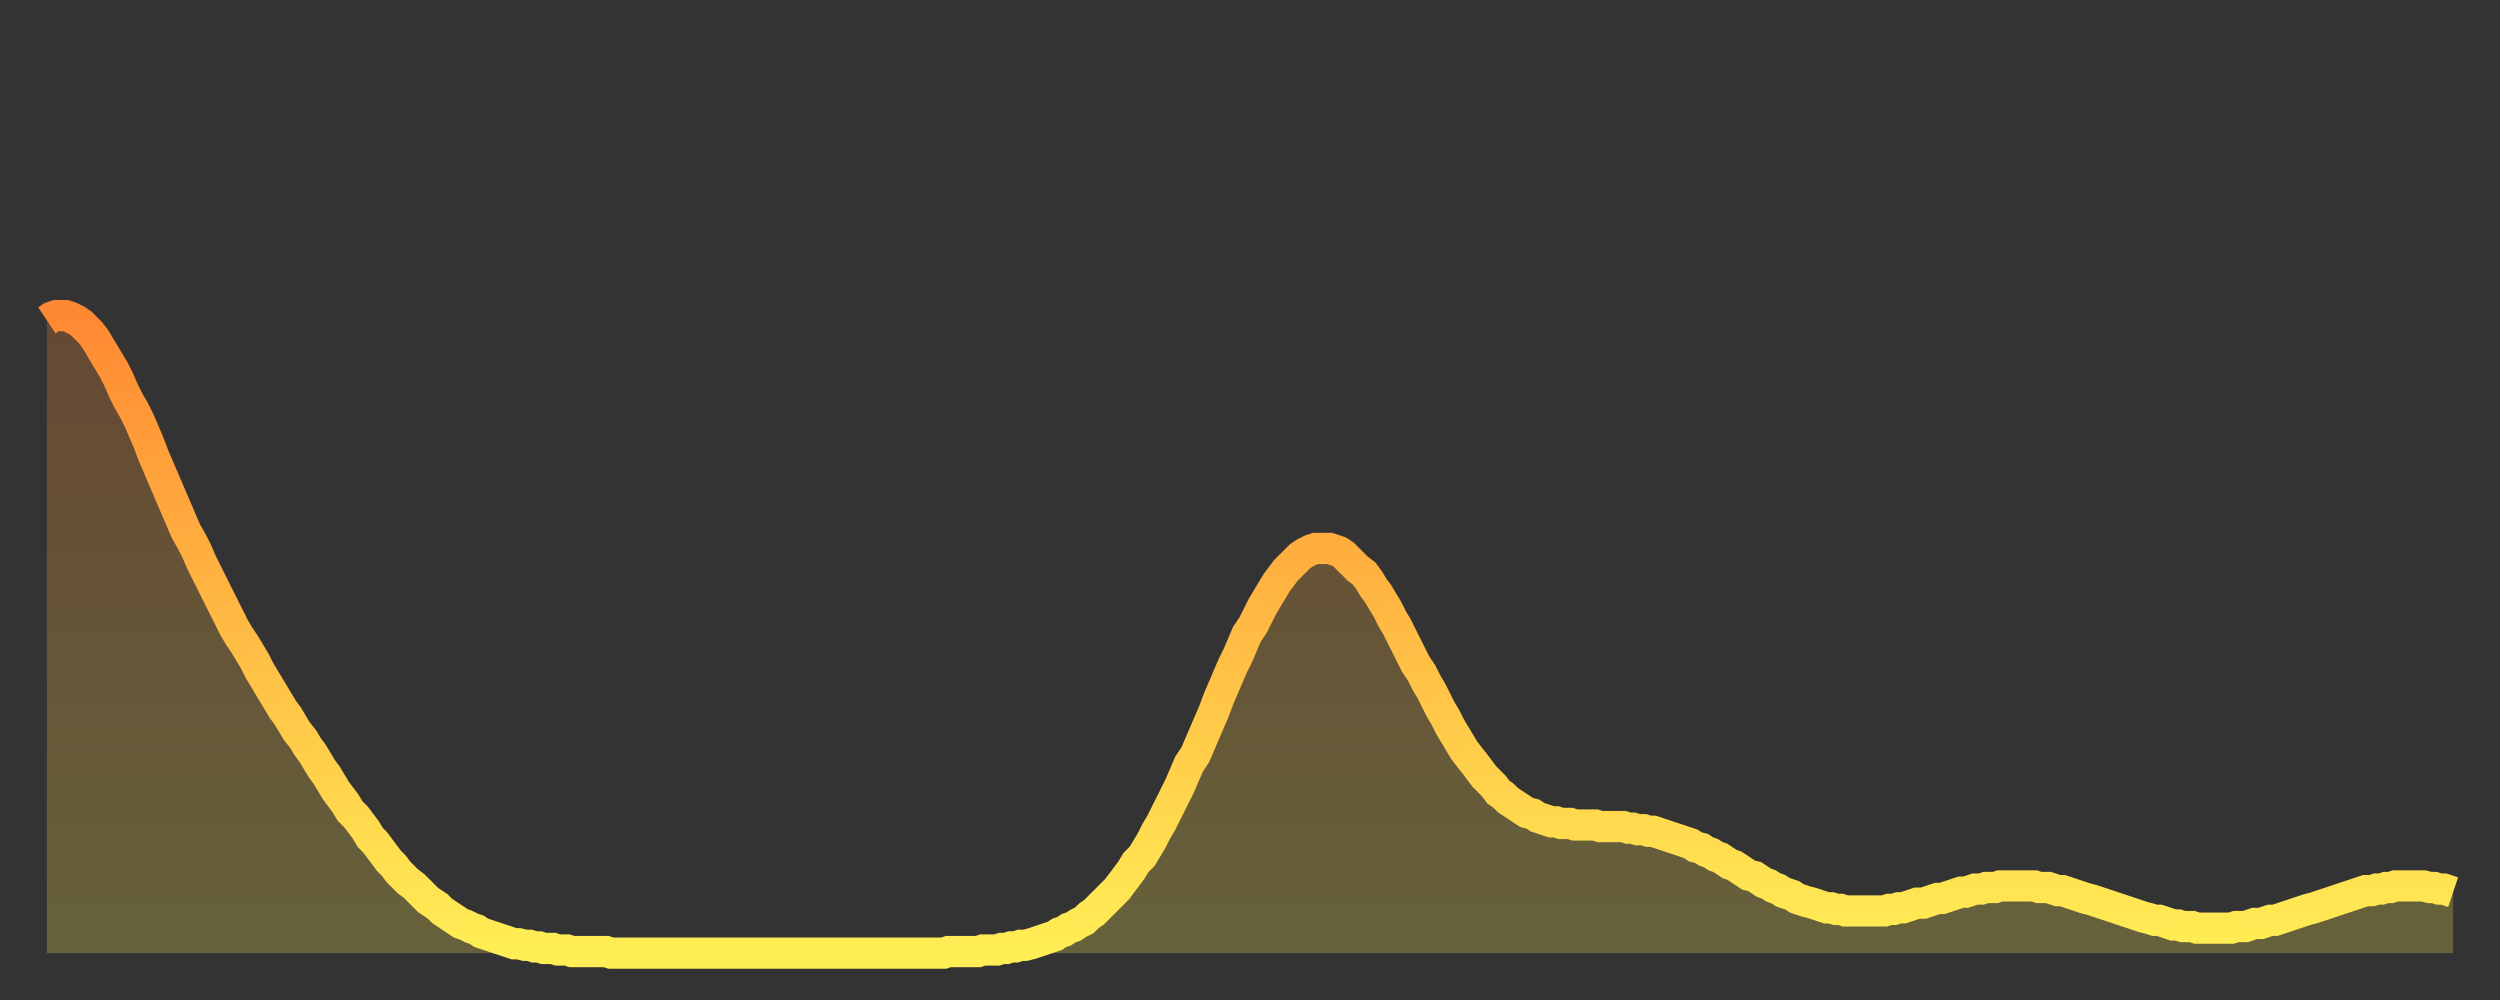
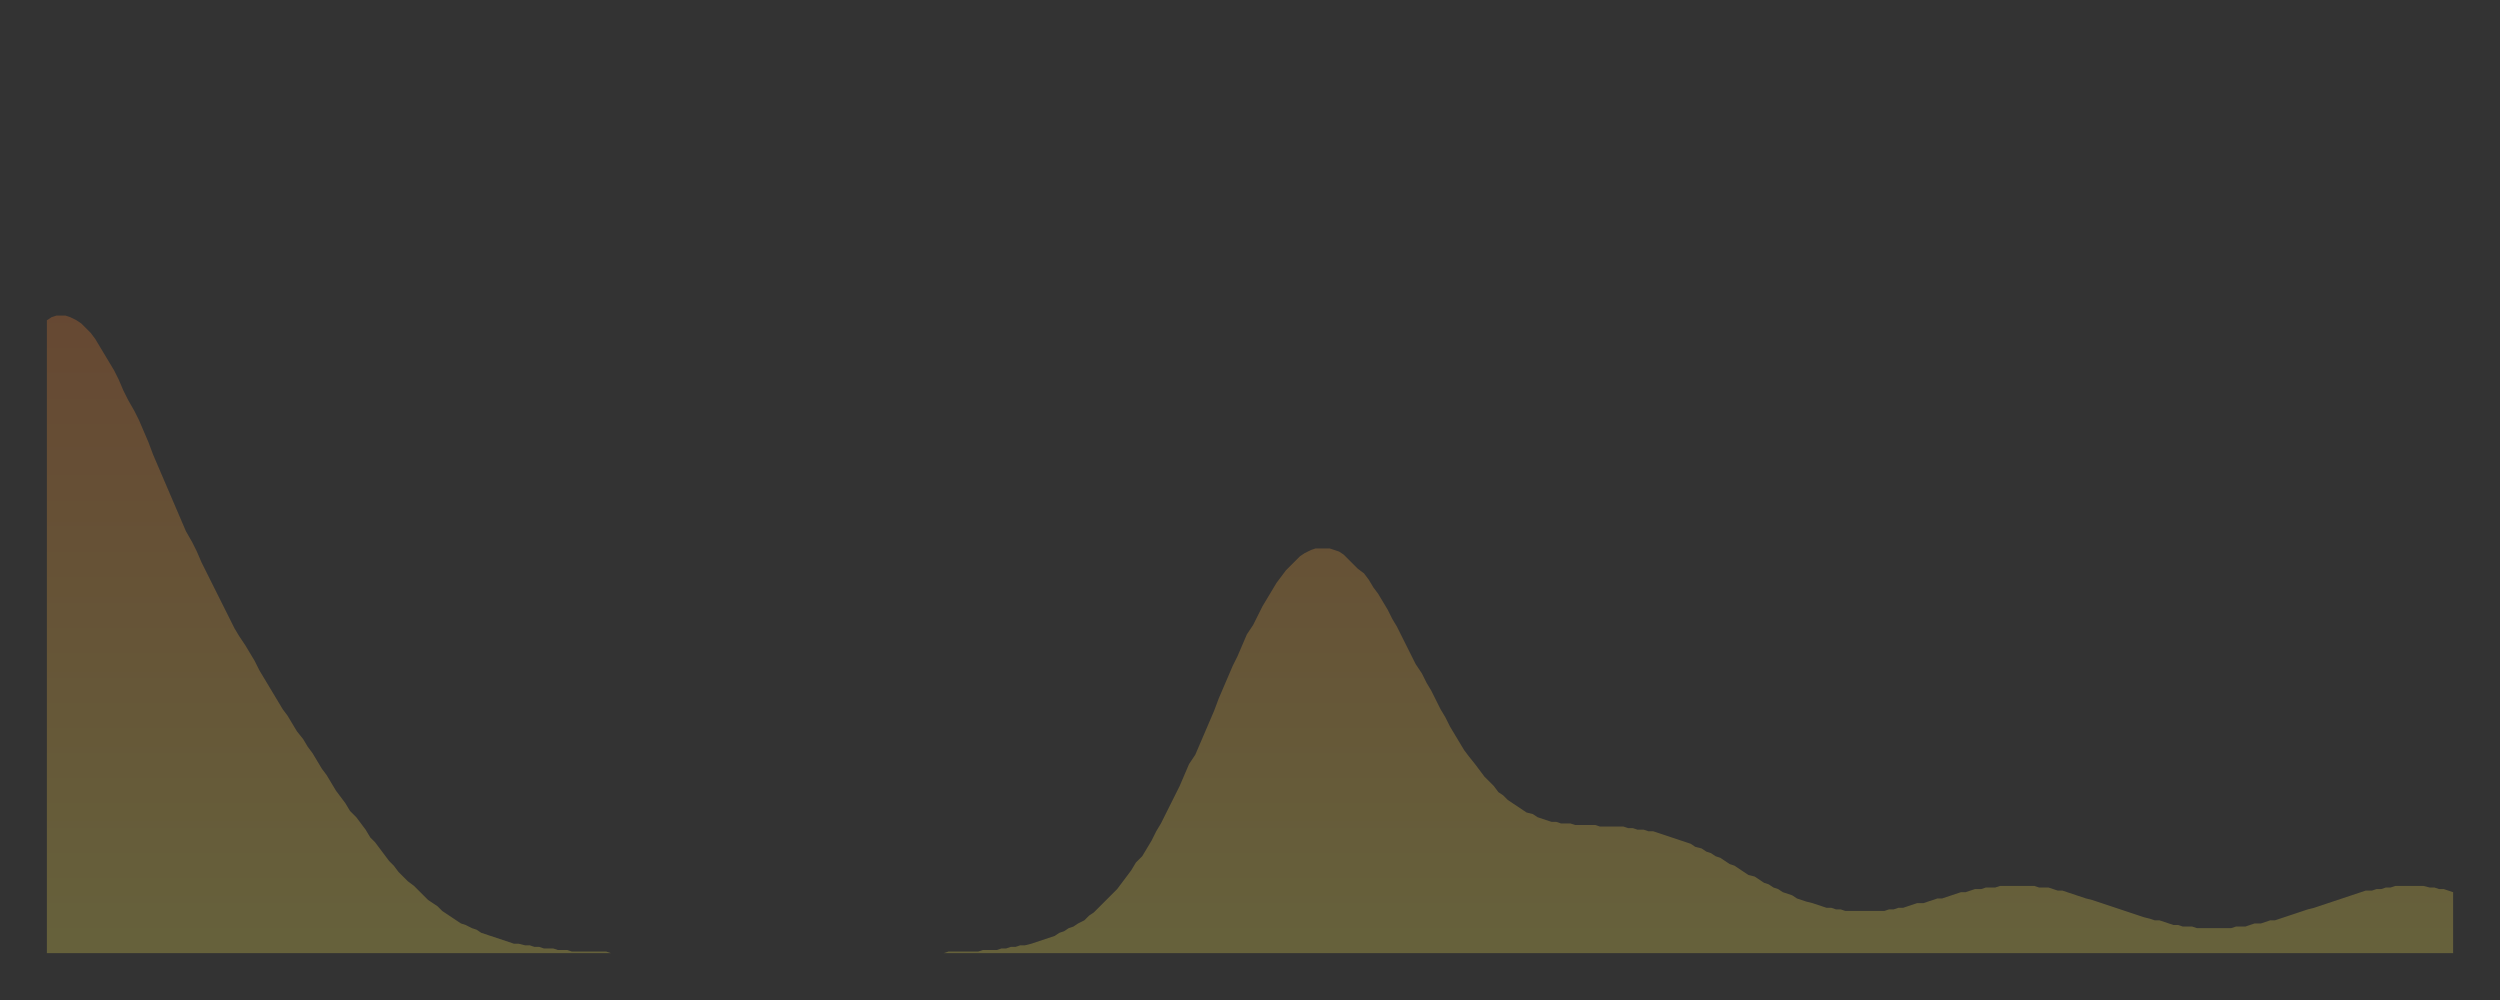
<svg xmlns="http://www.w3.org/2000/svg" baseProfile="full" height="64" version="1.1" width="160">
  <rect width="100%" height="100%" fill="#333333" stroke="none" />
  <defs>
    <linearGradient id="id2645082" x1="0" x2="0" y1="0" y2="1">
      <stop offset="0%" stop-color="#ff8933" />
      <stop offset="50%" stop-color="#ffbb44" />
      <stop offset="100%" stop-color="#ffee55" />
    </linearGradient>
  </defs>
  <g transform="translate(3,3)">
    <g>
-       <path d="M 0.0 17.5 0.3 17.3 0.6 17.2 0.9 17.2 1.2 17.2 1.5 17.3 1.9 17.5 2.2 17.7 2.5 18.0 2.8 18.3 3.1 18.7 3.4 19.2 3.7 19.7 4.0 20.2 4.3 20.7 4.6 21.3 4.9 22.0 5.2 22.6 5.6 23.3 5.9 23.9 6.2 24.6 6.5 25.3 6.8 26.1 7.1 26.8 7.4 27.5 7.7 28.2 8.0 28.9 8.3 29.6 8.6 30.3 8.9 31.0 9.3 31.7 9.6 32.3 9.9 33.0 10.2 33.6 10.5 34.2 10.8 34.8 11.1 35.4 11.4 36.0 11.7 36.6 12.0 37.2 12.3 37.7 12.7 38.3 13.0 38.8 13.3 39.3 13.6 39.9 13.9 40.4 14.2 40.9 14.5 41.4 14.8 41.9 15.1 42.4 15.4 42.8 15.7 43.3 16.0 43.8 16.4 44.3 16.7 44.8 17.0 45.2 17.3 45.7 17.6 46.2 17.9 46.6 18.2 47.1 18.5 47.6 18.8 48.0 19.1 48.4 19.4 48.9 19.8 49.3 20.1 49.7 20.4 50.1 20.7 50.6 21.0 50.9 21.3 51.3 21.6 51.7 21.9 52.1 22.2 52.4 22.5 52.8 22.8 53.1 23.1 53.4 23.5 53.7 23.8 54.0 24.1 54.3 24.4 54.6 24.7 54.8 25.0 55.0 25.3 55.3 25.6 55.5 25.9 55.7 26.2 55.9 26.5 56.1 26.8 56.2 27.2 56.4 27.5 56.5 27.8 56.7 28.1 56.8 28.4 56.9 28.7 57.0 29.0 57.1 29.3 57.2 29.6 57.3 29.9 57.4 30.2 57.4 30.6 57.5 30.9 57.5 31.2 57.6 31.5 57.6 31.8 57.7 32.1 57.7 32.4 57.7 32.7 57.8 33.0 57.8 33.3 57.8 33.6 57.9 33.9 57.9 34.3 57.9 34.6 57.9 34.9 57.9 35.2 57.9 35.5 57.9 35.8 57.9 36.1 58.0 36.4 58.0 36.7 58.0 37.0 58.0 37.3 58.0 37.7 58.0 38.0 58.0 38.3 58.0 38.6 58.0 38.9 58.0 39.2 58.0 39.5 58.0 39.8 58.0 40.1 58.0 40.4 58.0 40.7 58.0 41.0 58.0 41.4 58.0 41.7 58.0 42.0 58.0 42.3 58.0 42.6 58.0 42.9 58.0 43.2 58.0 43.5 58.0 43.8 58.0 44.1 58.0 44.4 58.0 44.7 58.0 45.1 58.0 45.4 58.0 45.7 58.0 46.0 58.0 46.3 58.0 46.6 58.0 46.9 58.0 47.2 58.0 47.5 58.0 47.8 58.0 48.1 58.0 48.5 58.0 48.8 58.0 49.1 58.0 49.4 58.0 49.7 58.0 50.0 58.0 50.3 58.0 50.6 58.0 50.9 58.0 51.2 58.0 51.5 58.0 51.8 58.0 52.2 58.0 52.5 58.0 52.8 58.0 53.1 58.0 53.4 58.0 53.7 58.0 54.0 58.0 54.3 58.0 54.6 58.0 54.9 58.0 55.2 58.0 55.6 58.0 55.9 58.0 56.2 58.0 56.5 58.0 56.8 58.0 57.1 58.0 57.4 58.0 57.7 57.9 58.0 57.9 58.3 57.9 58.6 57.9 58.9 57.9 59.3 57.9 59.6 57.9 59.9 57.8 60.2 57.8 60.5 57.8 60.8 57.8 61.1 57.7 61.4 57.7 61.7 57.6 62.0 57.6 62.3 57.5 62.6 57.5 63.0 57.4 63.3 57.3 63.6 57.2 63.9 57.1 64.2 57.0 64.5 56.9 64.8 56.7 65.1 56.6 65.4 56.4 65.7 56.3 66.0 56.1 66.4 55.9 66.7 55.6 67.0 55.4 67.3 55.1 67.6 54.8 67.9 54.5 68.2 54.2 68.5 53.9 68.8 53.5 69.1 53.1 69.4 52.7 69.7 52.2 70.1 51.8 70.4 51.3 70.7 50.8 71.0 50.2 71.3 49.7 71.6 49.1 71.9 48.5 72.2 47.9 72.5 47.3 72.8 46.6 73.1 45.9 73.5 45.3 73.8 44.6 74.1 43.9 74.4 43.2 74.7 42.5 75.0 41.7 75.3 41.0 75.6 40.3 75.9 39.6 76.2 39.0 76.5 38.3 76.8 37.6 77.2 37.0 77.5 36.4 77.8 35.8 78.1 35.3 78.4 34.8 78.7 34.3 79.0 33.9 79.3 33.5 79.6 33.2 79.9 32.9 80.2 32.6 80.5 32.4 80.9 32.2 81.2 32.1 81.5 32.1 81.8 32.1 82.1 32.1 82.4 32.2 82.7 32.3 83.0 32.5 83.3 32.8 83.6 33.1 83.9 33.4 84.3 33.7 84.6 34.1 84.9 34.6 85.2 35.0 85.5 35.5 85.8 36.0 86.1 36.6 86.4 37.1 86.7 37.7 87.0 38.3 87.3 38.9 87.6 39.5 88.0 40.1 88.3 40.7 88.6 41.2 88.9 41.8 89.2 42.4 89.5 42.9 89.8 43.5 90.1 44.0 90.4 44.5 90.7 45.0 91.0 45.4 91.4 45.9 91.7 46.3 92.0 46.7 92.3 47.0 92.6 47.3 92.9 47.7 93.2 47.9 93.5 48.2 93.8 48.4 94.1 48.6 94.4 48.8 94.7 49.0 95.1 49.1 95.4 49.3 95.7 49.4 96.0 49.5 96.3 49.6 96.6 49.6 96.9 49.7 97.2 49.7 97.5 49.7 97.8 49.8 98.1 49.8 98.4 49.8 98.8 49.8 99.1 49.8 99.4 49.9 99.7 49.9 100.0 49.9 100.3 49.9 100.6 49.9 100.9 49.9 101.2 50.0 101.5 50.0 101.8 50.1 102.2 50.1 102.5 50.2 102.8 50.2 103.1 50.3 103.4 50.4 103.7 50.5 104.0 50.6 104.3 50.7 104.6 50.8 104.9 50.9 105.2 51.0 105.5 51.2 105.9 51.3 106.2 51.5 106.5 51.6 106.8 51.8 107.1 51.9 107.4 52.1 107.7 52.3 108.0 52.4 108.3 52.6 108.6 52.8 108.9 53.0 109.3 53.1 109.6 53.3 109.9 53.5 110.2 53.6 110.5 53.8 110.8 53.9 111.1 54.1 111.4 54.2 111.7 54.3 112.0 54.5 112.3 54.6 112.6 54.7 113.0 54.8 113.3 54.9 113.6 55.0 113.9 55.1 114.2 55.1 114.5 55.2 114.8 55.2 115.1 55.3 115.4 55.3 115.7 55.3 116.0 55.3 116.3 55.3 116.7 55.3 117.0 55.3 117.3 55.3 117.6 55.3 117.9 55.2 118.2 55.2 118.5 55.1 118.8 55.1 119.1 55.0 119.4 54.9 119.7 54.8 120.1 54.8 120.4 54.7 120.7 54.6 121.0 54.5 121.3 54.5 121.6 54.4 121.9 54.3 122.2 54.2 122.5 54.1 122.8 54.1 123.1 54.0 123.4 53.9 123.8 53.9 124.1 53.8 124.4 53.8 124.7 53.8 125.0 53.7 125.3 53.7 125.6 53.7 125.9 53.7 126.2 53.7 126.5 53.7 126.8 53.7 127.2 53.7 127.5 53.8 127.8 53.8 128.1 53.8 128.4 53.9 128.7 54.0 129.0 54.0 129.3 54.1 129.6 54.2 129.9 54.3 130.2 54.4 130.5 54.5 130.9 54.6 131.2 54.7 131.5 54.8 131.8 54.9 132.1 55.0 132.4 55.1 132.7 55.2 133.0 55.3 133.3 55.4 133.6 55.5 133.9 55.6 134.2 55.7 134.6 55.8 134.9 55.9 135.2 55.9 135.5 56.0 135.8 56.1 136.1 56.2 136.4 56.2 136.7 56.3 137.0 56.3 137.3 56.3 137.6 56.4 138.0 56.4 138.3 56.4 138.6 56.4 138.9 56.4 139.2 56.4 139.5 56.4 139.8 56.4 140.1 56.3 140.4 56.3 140.7 56.3 141.0 56.2 141.3 56.1 141.7 56.1 142.0 56.0 142.3 55.9 142.6 55.9 142.9 55.8 143.2 55.7 143.5 55.6 143.8 55.5 144.1 55.4 144.4 55.3 144.7 55.2 145.1 55.1 145.4 55.0 145.7 54.9 146.0 54.8 146.3 54.7 146.6 54.6 146.9 54.5 147.2 54.4 147.5 54.3 147.8 54.2 148.1 54.1 148.4 54.0 148.8 54.0 149.1 53.9 149.4 53.9 149.7 53.8 150.0 53.8 150.3 53.7 150.6 53.7 150.9 53.7 151.2 53.7 151.5 53.7 151.8 53.7 152.1 53.7 152.5 53.8 152.8 53.8 153.1 53.9 153.4 53.9 153.7 54.0 154.0 54.1" fill="none" id="graph-curve" opacity="1" stroke="url(#id2645082)" stroke-width="2" />
      <path d="M 0 58 L 0.0 17.5 0.3 17.3 0.6 17.2 0.9 17.2 1.2 17.2 1.5 17.3 1.9 17.5 2.2 17.7 2.5 18.0 2.8 18.3 3.1 18.7 3.4 19.2 3.7 19.7 4.0 20.2 4.3 20.7 4.6 21.3 4.9 22.0 5.2 22.6 5.6 23.3 5.9 23.9 6.2 24.6 6.5 25.3 6.8 26.1 7.1 26.8 7.4 27.5 7.7 28.2 8.0 28.9 8.3 29.6 8.6 30.3 8.9 31.0 9.3 31.7 9.6 32.3 9.9 33.0 10.2 33.6 10.5 34.2 10.8 34.8 11.1 35.4 11.4 36.0 11.7 36.6 12.0 37.2 12.3 37.7 12.7 38.3 13.0 38.8 13.3 39.3 13.6 39.9 13.9 40.4 14.2 40.9 14.5 41.4 14.8 41.9 15.1 42.4 15.4 42.8 15.7 43.3 16.0 43.8 16.4 44.3 16.7 44.8 17.0 45.2 17.3 45.7 17.6 46.2 17.9 46.6 18.2 47.1 18.5 47.6 18.8 48.0 19.1 48.4 19.4 48.9 19.8 49.3 20.1 49.7 20.4 50.1 20.7 50.6 21.0 50.9 21.3 51.3 21.6 51.7 21.9 52.1 22.2 52.4 22.5 52.8 22.8 53.1 23.1 53.4 23.5 53.7 23.8 54.0 24.1 54.3 24.4 54.6 24.7 54.8 25.0 55.0 25.3 55.3 25.6 55.5 25.9 55.7 26.2 55.9 26.5 56.1 26.8 56.2 27.2 56.4 27.5 56.5 27.8 56.7 28.1 56.8 28.4 56.9 28.7 57.0 29.0 57.1 29.3 57.2 29.6 57.3 29.9 57.4 30.2 57.4 30.6 57.5 30.9 57.5 31.2 57.6 31.5 57.6 31.8 57.7 32.1 57.7 32.4 57.7 32.7 57.8 33.0 57.8 33.3 57.8 33.6 57.9 33.9 57.9 34.3 57.9 34.6 57.9 34.9 57.9 35.2 57.9 35.5 57.9 35.8 57.9 36.1 58.0 36.4 58.0 36.7 58.0 37.0 58.0 37.3 58.0 37.7 58.0 38.0 58.0 38.3 58.0 38.6 58.0 38.9 58.0 39.2 58.0 39.5 58.0 39.8 58.0 40.1 58.0 40.4 58.0 40.7 58.0 41.0 58.0 41.4 58.0 41.7 58.0 42.0 58.0 42.3 58.0 42.6 58.0 42.9 58.0 43.2 58.0 43.5 58.0 43.8 58.0 44.1 58.0 44.4 58.0 44.7 58.0 45.1 58.0 45.4 58.0 45.7 58.0 46.0 58.0 46.3 58.0 46.6 58.0 46.9 58.0 47.2 58.0 47.5 58.0 47.8 58.0 48.1 58.0 48.5 58.0 48.8 58.0 49.1 58.0 49.4 58.0 49.7 58.0 50.0 58.0 50.3 58.0 50.6 58.0 50.9 58.0 51.2 58.0 51.5 58.0 51.8 58.0 52.2 58.0 52.5 58.0 52.8 58.0 53.1 58.0 53.4 58.0 53.7 58.0 54.0 58.0 54.3 58.0 54.6 58.0 54.9 58.0 55.2 58.0 55.6 58.0 55.9 58.0 56.2 58.0 56.5 58.0 56.8 58.0 57.1 58.0 57.4 58.0 57.7 57.9 58.0 57.9 58.3 57.9 58.6 57.9 58.9 57.9 59.3 57.9 59.6 57.9 59.9 57.8 60.2 57.8 60.5 57.8 60.8 57.8 61.1 57.7 61.4 57.7 61.7 57.6 62.0 57.6 62.3 57.5 62.6 57.5 63.0 57.4 63.3 57.3 63.6 57.2 63.9 57.1 64.2 57.0 64.5 56.9 64.8 56.7 65.1 56.6 65.4 56.4 65.7 56.3 66.0 56.1 66.4 55.9 66.7 55.6 67.0 55.4 67.3 55.1 67.6 54.8 67.9 54.5 68.2 54.2 68.5 53.9 68.8 53.5 69.1 53.1 69.4 52.7 69.7 52.2 70.1 51.8 70.4 51.3 70.7 50.8 71.0 50.2 71.3 49.7 71.6 49.1 71.9 48.5 72.2 47.9 72.5 47.3 72.8 46.6 73.1 45.9 73.5 45.3 73.8 44.6 74.1 43.9 74.4 43.2 74.7 42.5 75.0 41.7 75.3 41.0 75.6 40.3 75.9 39.6 76.2 39.0 76.5 38.3 76.8 37.6 77.2 37.0 77.5 36.4 77.8 35.8 78.1 35.3 78.4 34.8 78.7 34.3 79.0 33.9 79.3 33.5 79.6 33.2 79.9 32.9 80.2 32.6 80.5 32.4 80.9 32.2 81.2 32.1 81.5 32.1 81.8 32.1 82.1 32.1 82.4 32.2 82.7 32.3 83.0 32.5 83.3 32.8 83.6 33.1 83.9 33.4 84.3 33.7 84.6 34.1 84.9 34.6 85.2 35.0 85.5 35.5 85.8 36.0 86.1 36.6 86.4 37.1 86.7 37.7 87.0 38.3 87.3 38.9 87.6 39.5 88.0 40.1 88.3 40.7 88.6 41.2 88.9 41.8 89.2 42.4 89.5 42.9 89.8 43.5 90.1 44.0 90.4 44.5 90.7 45.0 91.0 45.4 91.4 45.9 91.7 46.3 92.0 46.7 92.3 47.0 92.6 47.3 92.9 47.7 93.2 47.9 93.5 48.2 93.8 48.4 94.1 48.6 94.4 48.8 94.7 49.0 95.1 49.1 95.4 49.3 95.7 49.4 96.0 49.5 96.3 49.6 96.6 49.6 96.9 49.7 97.2 49.7 97.5 49.7 97.8 49.8 98.1 49.8 98.4 49.8 98.8 49.8 99.1 49.8 99.4 49.9 99.7 49.9 100.0 49.9 100.3 49.9 100.6 49.9 100.9 49.9 101.2 50.0 101.5 50.0 101.8 50.1 102.2 50.1 102.5 50.2 102.8 50.2 103.1 50.3 103.4 50.4 103.7 50.5 104.0 50.6 104.3 50.7 104.6 50.8 104.9 50.9 105.2 51.0 105.5 51.2 105.9 51.3 106.2 51.5 106.5 51.6 106.8 51.8 107.1 51.9 107.4 52.1 107.7 52.3 108.0 52.4 108.3 52.6 108.6 52.8 108.9 53.0 109.3 53.1 109.6 53.3 109.9 53.5 110.2 53.6 110.5 53.8 110.8 53.9 111.1 54.1 111.4 54.2 111.7 54.3 112.0 54.5 112.3 54.6 112.6 54.7 113.0 54.8 113.3 54.9 113.6 55.0 113.9 55.1 114.2 55.1 114.5 55.2 114.8 55.2 115.1 55.3 115.4 55.3 115.7 55.3 116.0 55.3 116.3 55.3 116.7 55.3 117.0 55.3 117.3 55.3 117.6 55.3 117.9 55.2 118.2 55.2 118.5 55.1 118.8 55.1 119.1 55.0 119.4 54.9 119.7 54.8 120.1 54.8 120.4 54.7 120.7 54.6 121.0 54.5 121.3 54.5 121.6 54.4 121.9 54.3 122.2 54.2 122.5 54.1 122.8 54.1 123.1 54.0 123.4 53.9 123.8 53.9 124.1 53.8 124.4 53.8 124.7 53.8 125.0 53.7 125.3 53.7 125.6 53.7 125.9 53.7 126.2 53.7 126.5 53.7 126.8 53.7 127.2 53.7 127.5 53.8 127.8 53.8 128.1 53.8 128.4 53.9 128.7 54.0 129.0 54.0 129.3 54.1 129.6 54.2 129.9 54.3 130.2 54.4 130.5 54.5 130.9 54.6 131.2 54.7 131.5 54.8 131.8 54.9 132.1 55.0 132.4 55.1 132.7 55.2 133.0 55.3 133.3 55.4 133.6 55.5 133.9 55.6 134.2 55.7 134.6 55.8 134.9 55.9 135.2 55.9 135.5 56.0 135.8 56.1 136.1 56.2 136.4 56.2 136.7 56.3 137.0 56.3 137.3 56.3 137.6 56.4 138.0 56.4 138.3 56.4 138.6 56.4 138.9 56.4 139.2 56.4 139.5 56.4 139.8 56.4 140.1 56.3 140.4 56.3 140.7 56.3 141.0 56.2 141.3 56.1 141.7 56.1 142.0 56.0 142.3 55.9 142.6 55.9 142.9 55.8 143.2 55.7 143.5 55.6 143.8 55.5 144.1 55.4 144.4 55.3 144.7 55.2 145.1 55.1 145.4 55.0 145.7 54.9 146.0 54.8 146.3 54.7 146.6 54.6 146.9 54.5 147.2 54.4 147.5 54.3 147.8 54.2 148.1 54.1 148.4 54.0 148.8 54.0 149.1 53.9 149.4 53.9 149.7 53.8 150.0 53.8 150.3 53.7 150.6 53.7 150.9 53.7 151.2 53.7 151.5 53.7 151.8 53.7 152.1 53.7 152.5 53.8 152.8 53.8 153.1 53.9 153.4 53.9 153.7 54.0 154.0 54.1 154 58" fill="url(#id2645082)" fill-opacity=".25" id="graph-shadow" />
    </g>
  </g>
</svg>